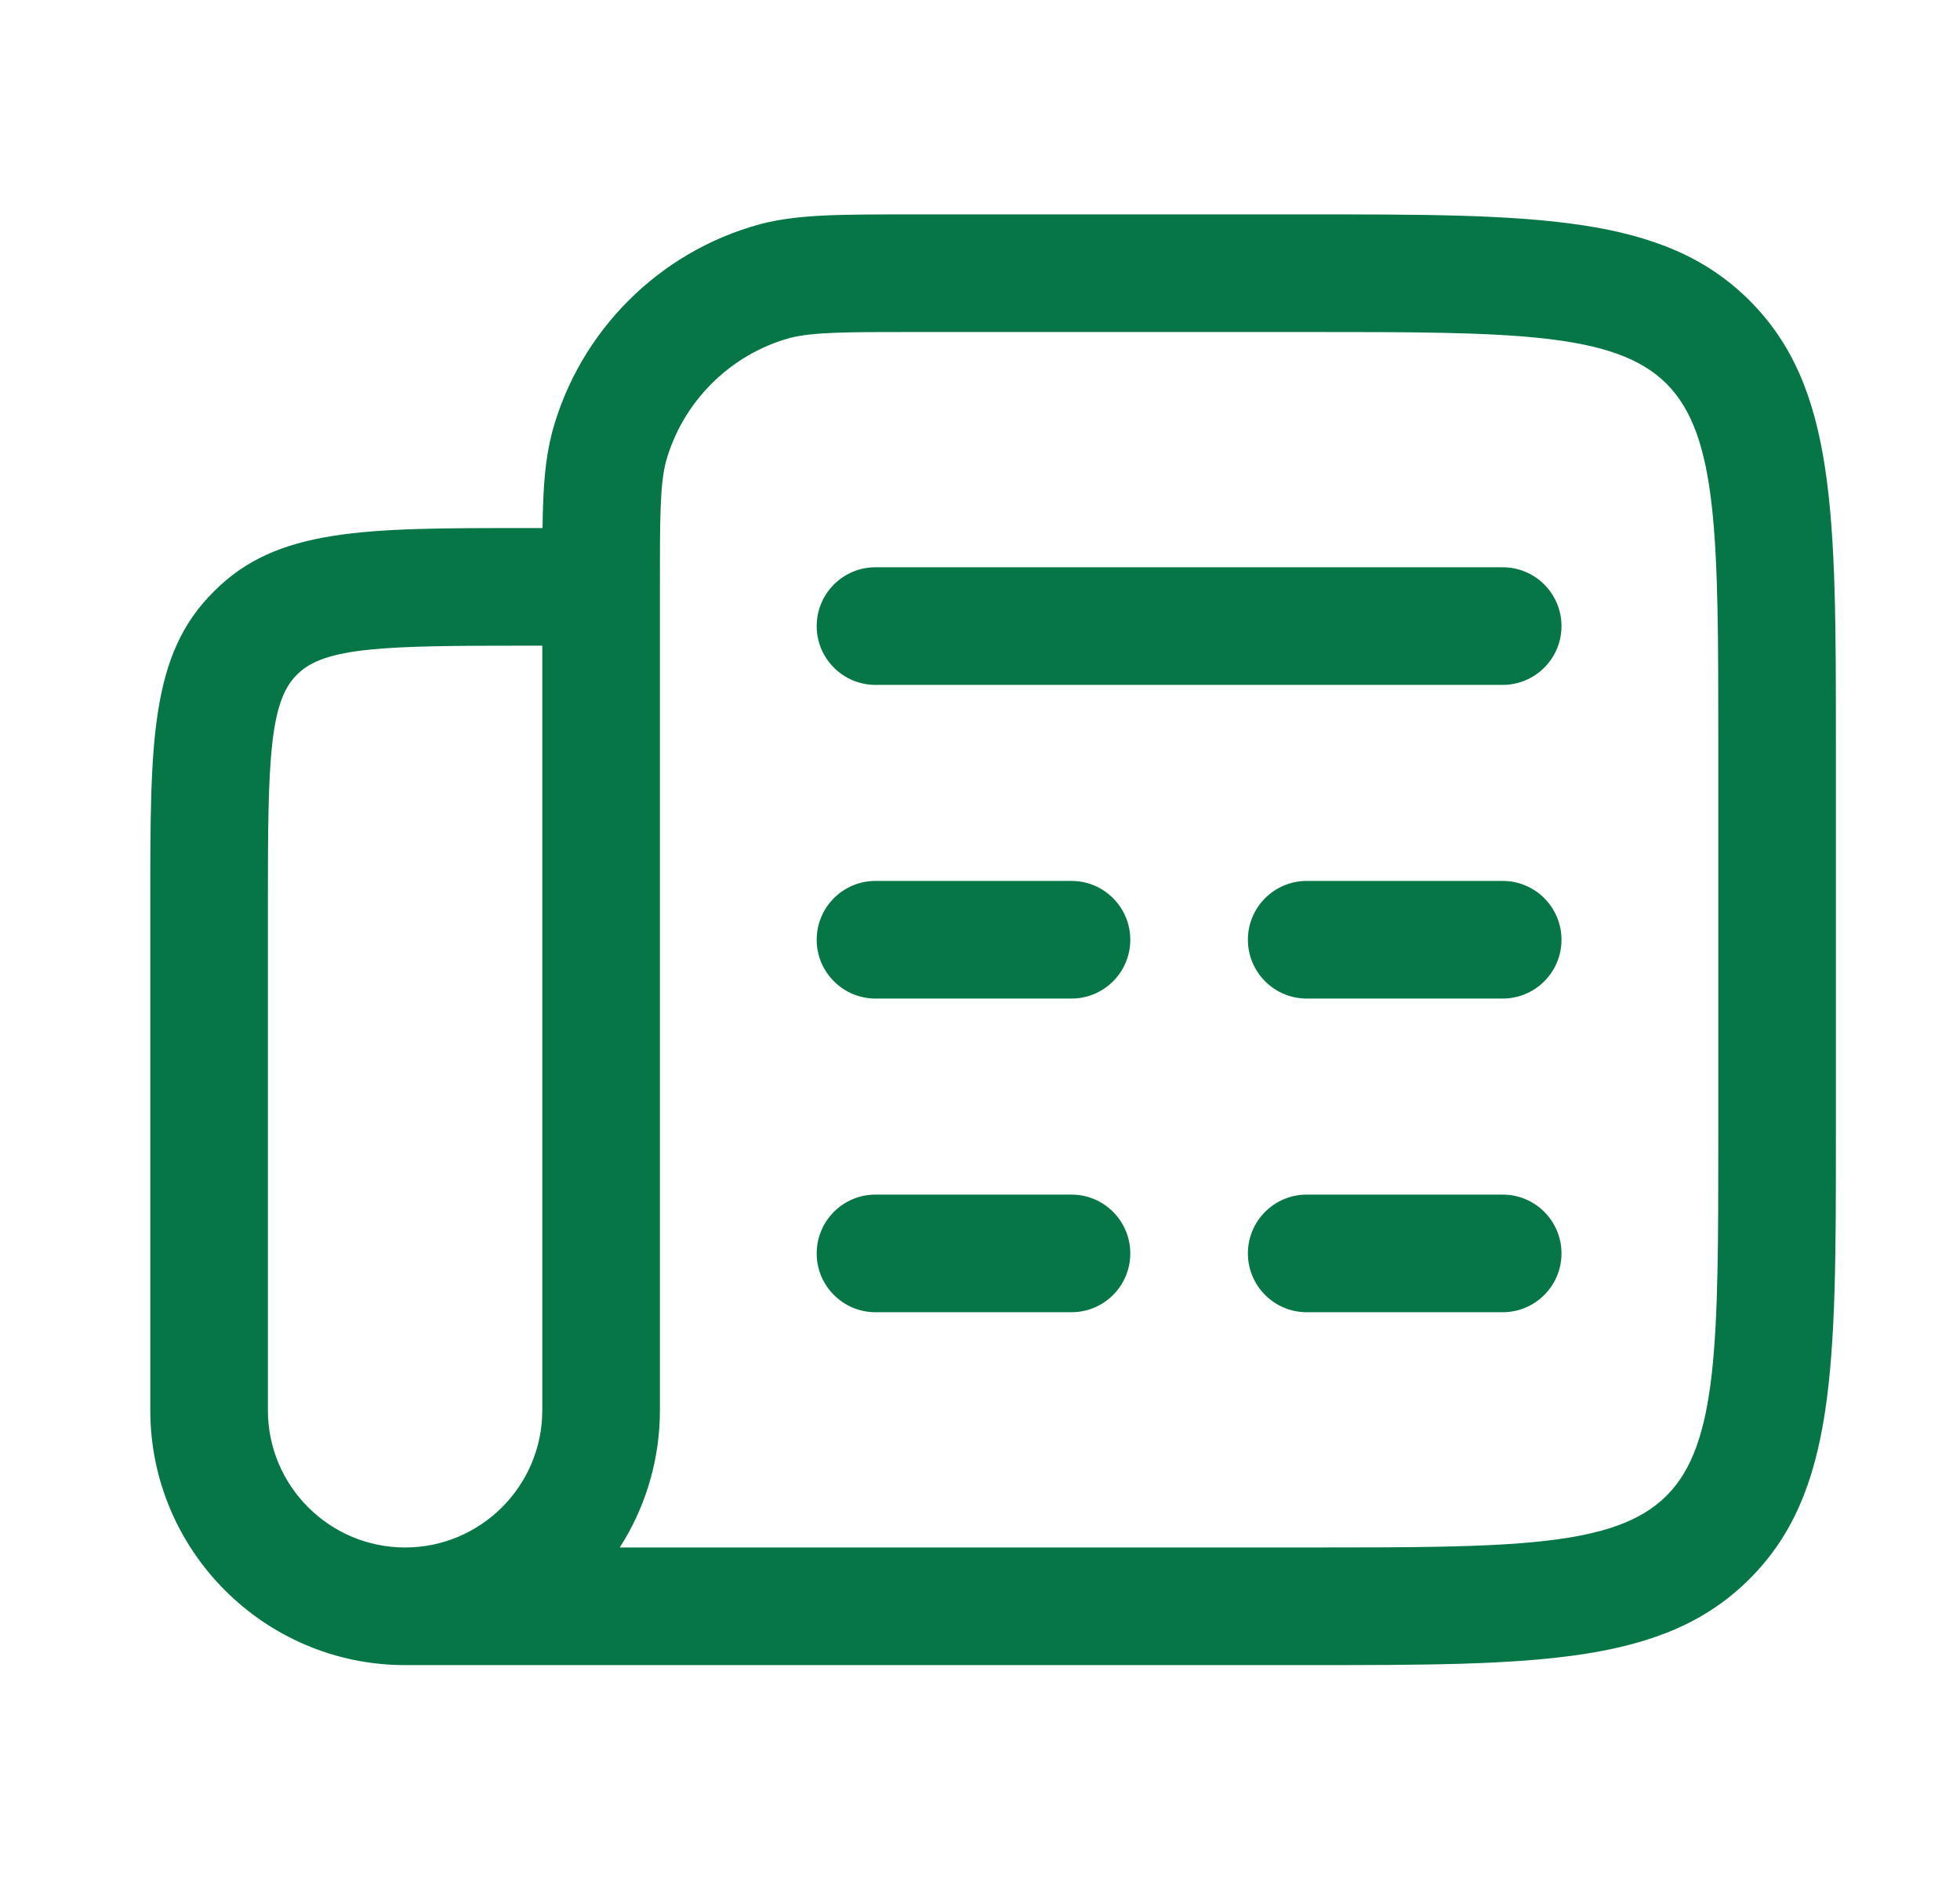
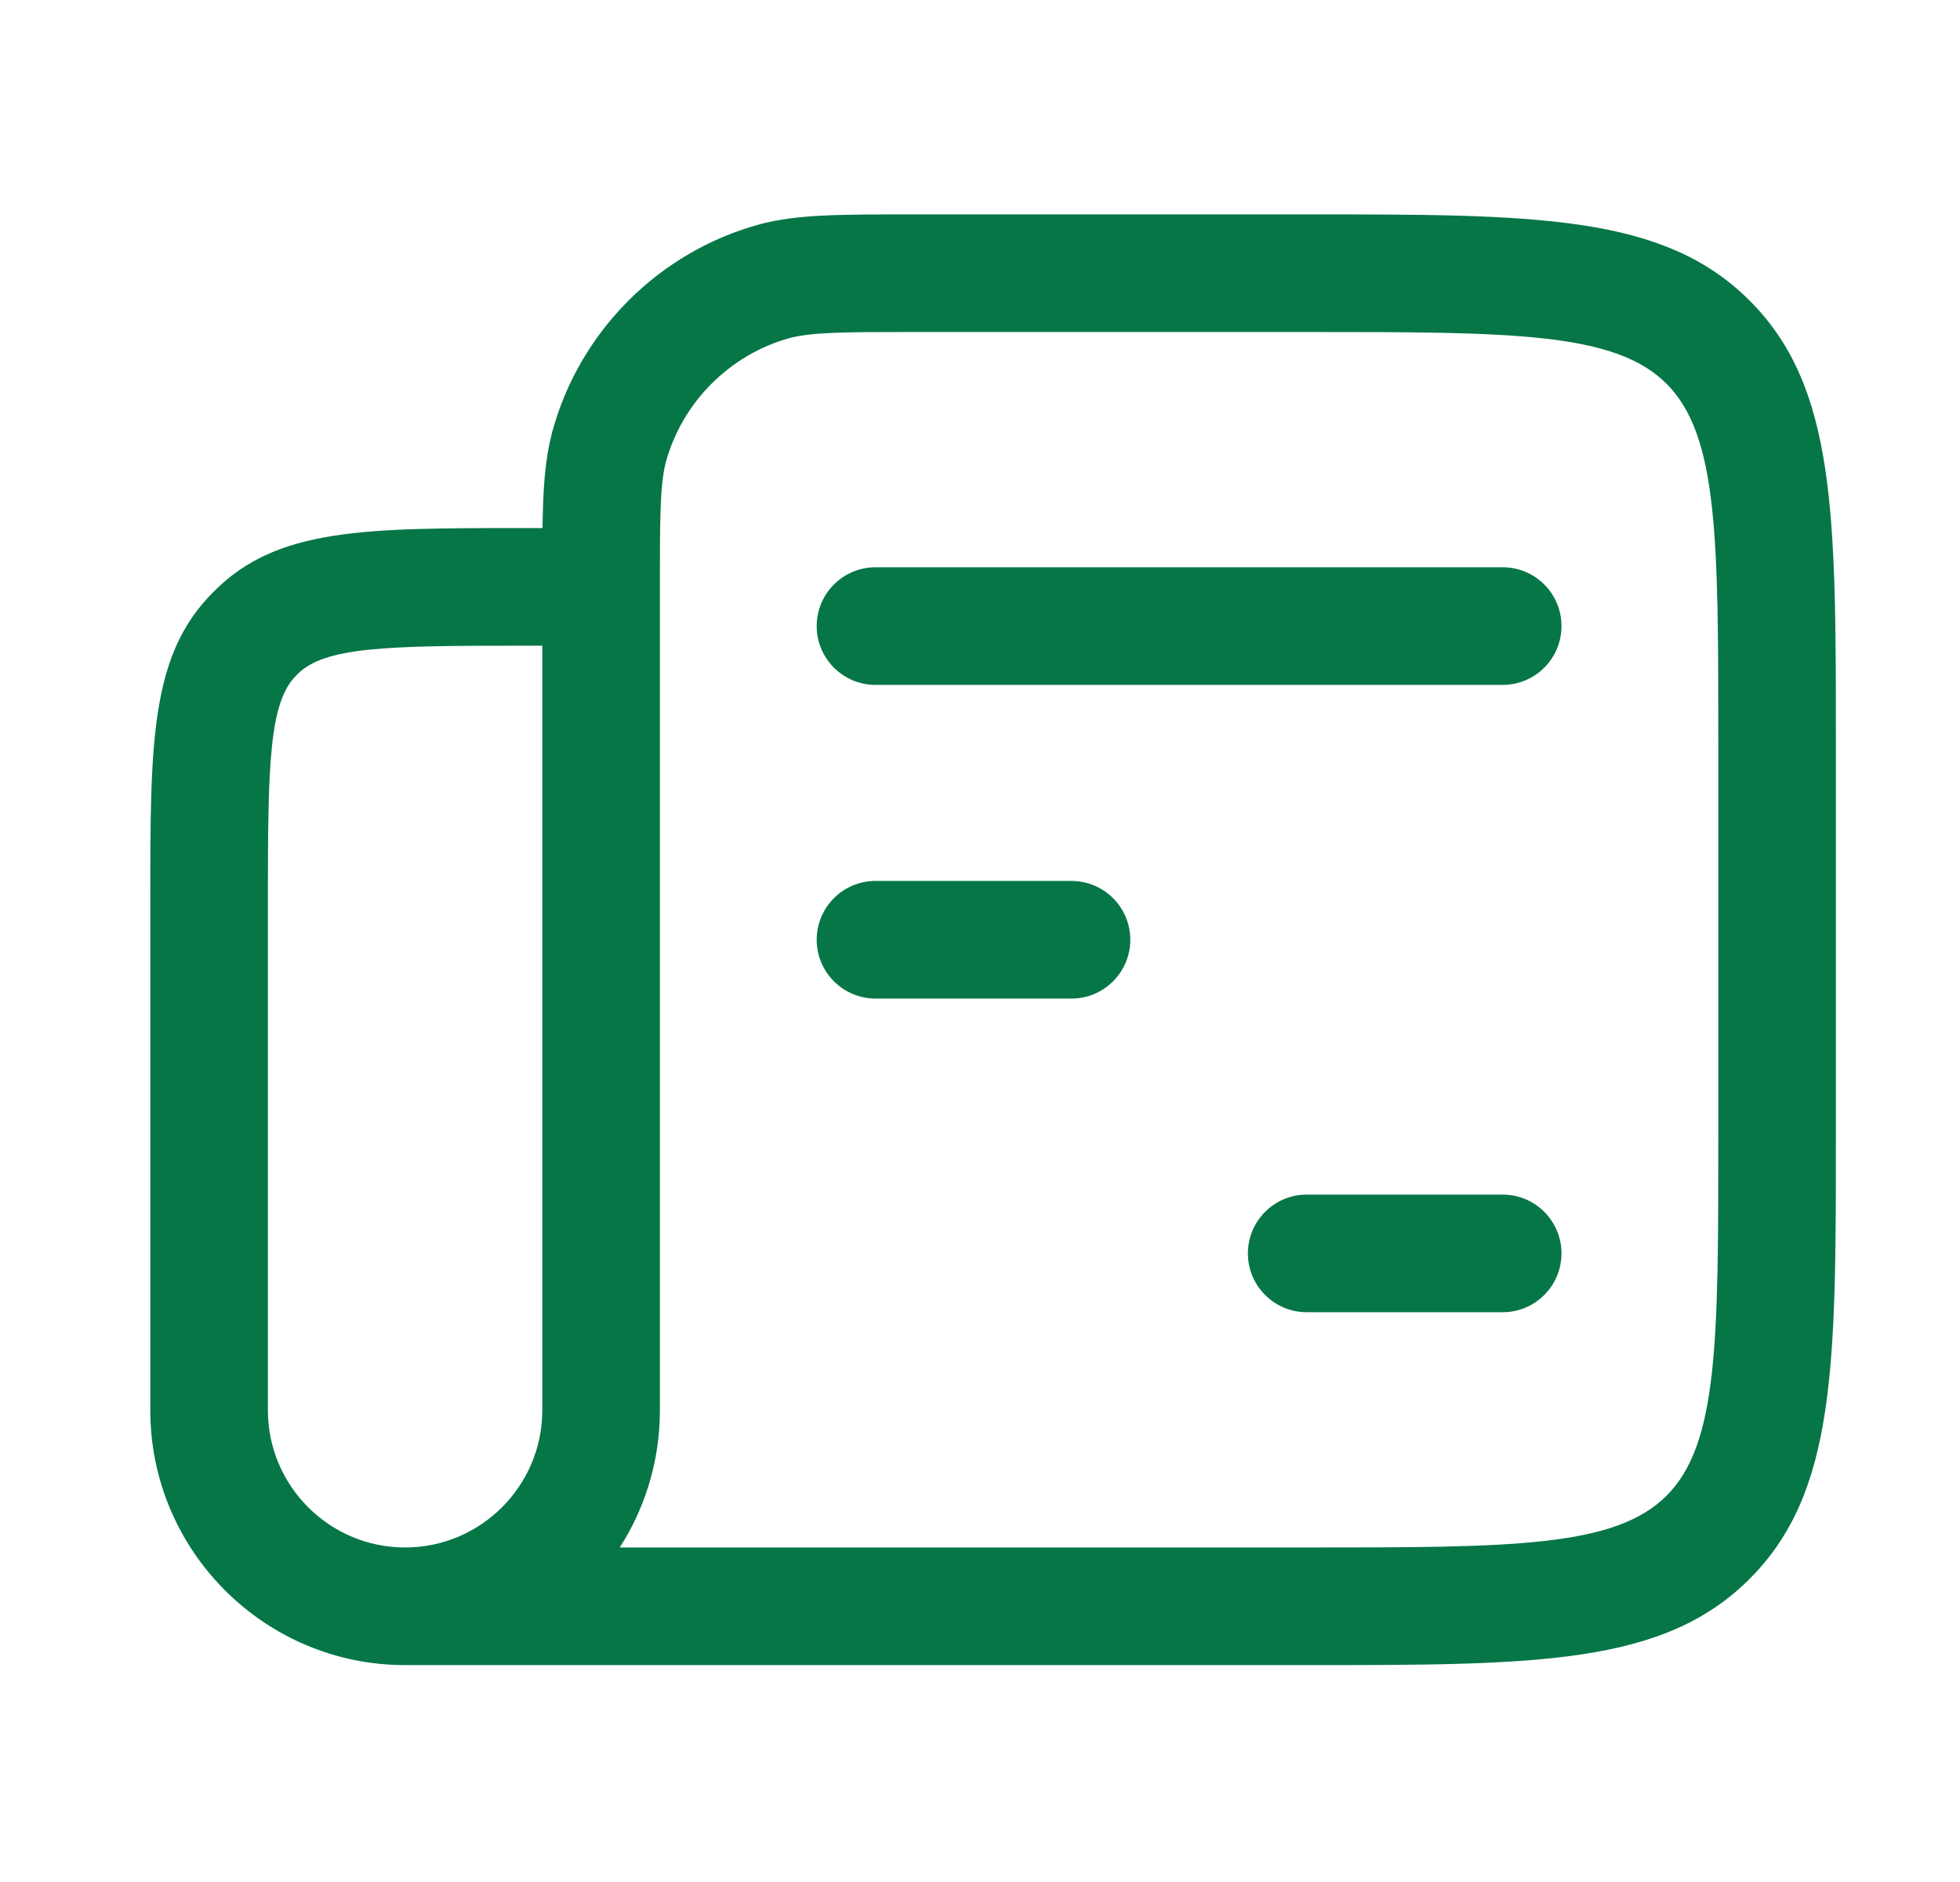
<svg xmlns="http://www.w3.org/2000/svg" width="25" height="24" viewBox="0 0 25 24" fill="none">
  <path d="M19.167 16.734H16.667C16.253 16.734 15.917 16.398 15.917 15.984C15.917 15.57 16.253 15.234 16.667 15.234H19.167C19.581 15.234 19.917 15.57 19.917 15.984C19.917 16.398 19.581 16.734 19.167 16.734Z" fill="#067647" />
-   <path d="M13.667 16.734H11.167C10.753 16.734 10.417 16.398 10.417 15.984C10.417 15.57 10.753 15.234 11.167 15.234H13.667C14.081 15.234 14.417 15.57 14.417 15.984C14.417 16.398 14.081 16.734 13.667 16.734Z" fill="#067647" />
-   <path d="M19.167 12.734H16.667C16.253 12.734 15.917 12.398 15.917 11.984C15.917 11.57 16.253 11.234 16.667 11.234H19.167C19.581 11.234 19.917 11.57 19.917 11.984C19.917 12.398 19.581 12.734 19.167 12.734Z" fill="#067647" />
  <path d="M13.667 12.734H11.167C10.753 12.734 10.417 12.398 10.417 11.984C10.417 11.57 10.753 11.234 11.167 11.234H13.667C14.081 11.234 14.417 11.57 14.417 11.984C14.417 12.398 14.081 12.734 13.667 12.734Z" fill="#067647" />
  <path d="M19.167 8.734H11.167C10.753 8.734 10.417 8.398 10.417 7.984C10.417 7.57 10.753 7.234 11.167 7.234H19.167C19.581 7.234 19.917 7.57 19.917 7.984C19.917 8.398 19.581 8.734 19.167 8.734Z" fill="#067647" />
  <path fill-rule="evenodd" clip-rule="evenodd" d="M5.167 21.234H16.667C19.601 21.234 21.217 21.234 22.317 20.134C23.417 19.035 23.417 17.418 23.417 14.484V9.484C23.417 6.55 23.417 4.933 22.317 3.834C21.218 2.734 19.601 2.734 16.667 2.734H11.667C10.679 2.734 10.183 2.734 9.701 2.857L9.698 2.858C9.696 2.859 9.693 2.86 9.691 2.86C8.407 3.209 7.393 4.223 7.044 5.507L7.042 5.511C7.042 5.513 7.041 5.515 7.041 5.518C6.953 5.859 6.927 6.208 6.92 6.734H6.667C4.644 6.734 3.527 6.734 2.727 7.544C1.917 8.344 1.917 9.46 1.917 11.484V17.984C1.917 19.776 3.375 21.234 5.167 21.234ZM5.167 19.734C6.132 19.734 6.917 18.949 6.917 17.984V8.234H6.667C4.923 8.234 4.137 8.249 3.792 8.6L3.783 8.609C3.432 8.954 3.417 9.74 3.417 11.484V17.984C3.417 18.949 4.202 19.734 5.167 19.734ZM8.415 18.104C8.393 18.703 8.209 19.261 7.905 19.734H16.667C19.282 19.734 20.596 19.734 21.257 19.074C21.917 18.414 21.917 17.101 21.917 14.484V9.484C21.917 6.868 21.917 5.555 21.257 4.894C20.597 4.234 19.283 4.234 16.667 4.234H11.667C10.809 4.234 10.376 4.234 10.078 4.309C9.31 4.52 8.703 5.127 8.492 5.895C8.417 6.193 8.417 6.626 8.417 7.484V17.984C8.417 18.024 8.416 18.064 8.415 18.104Z" fill="#067647" />
</svg>